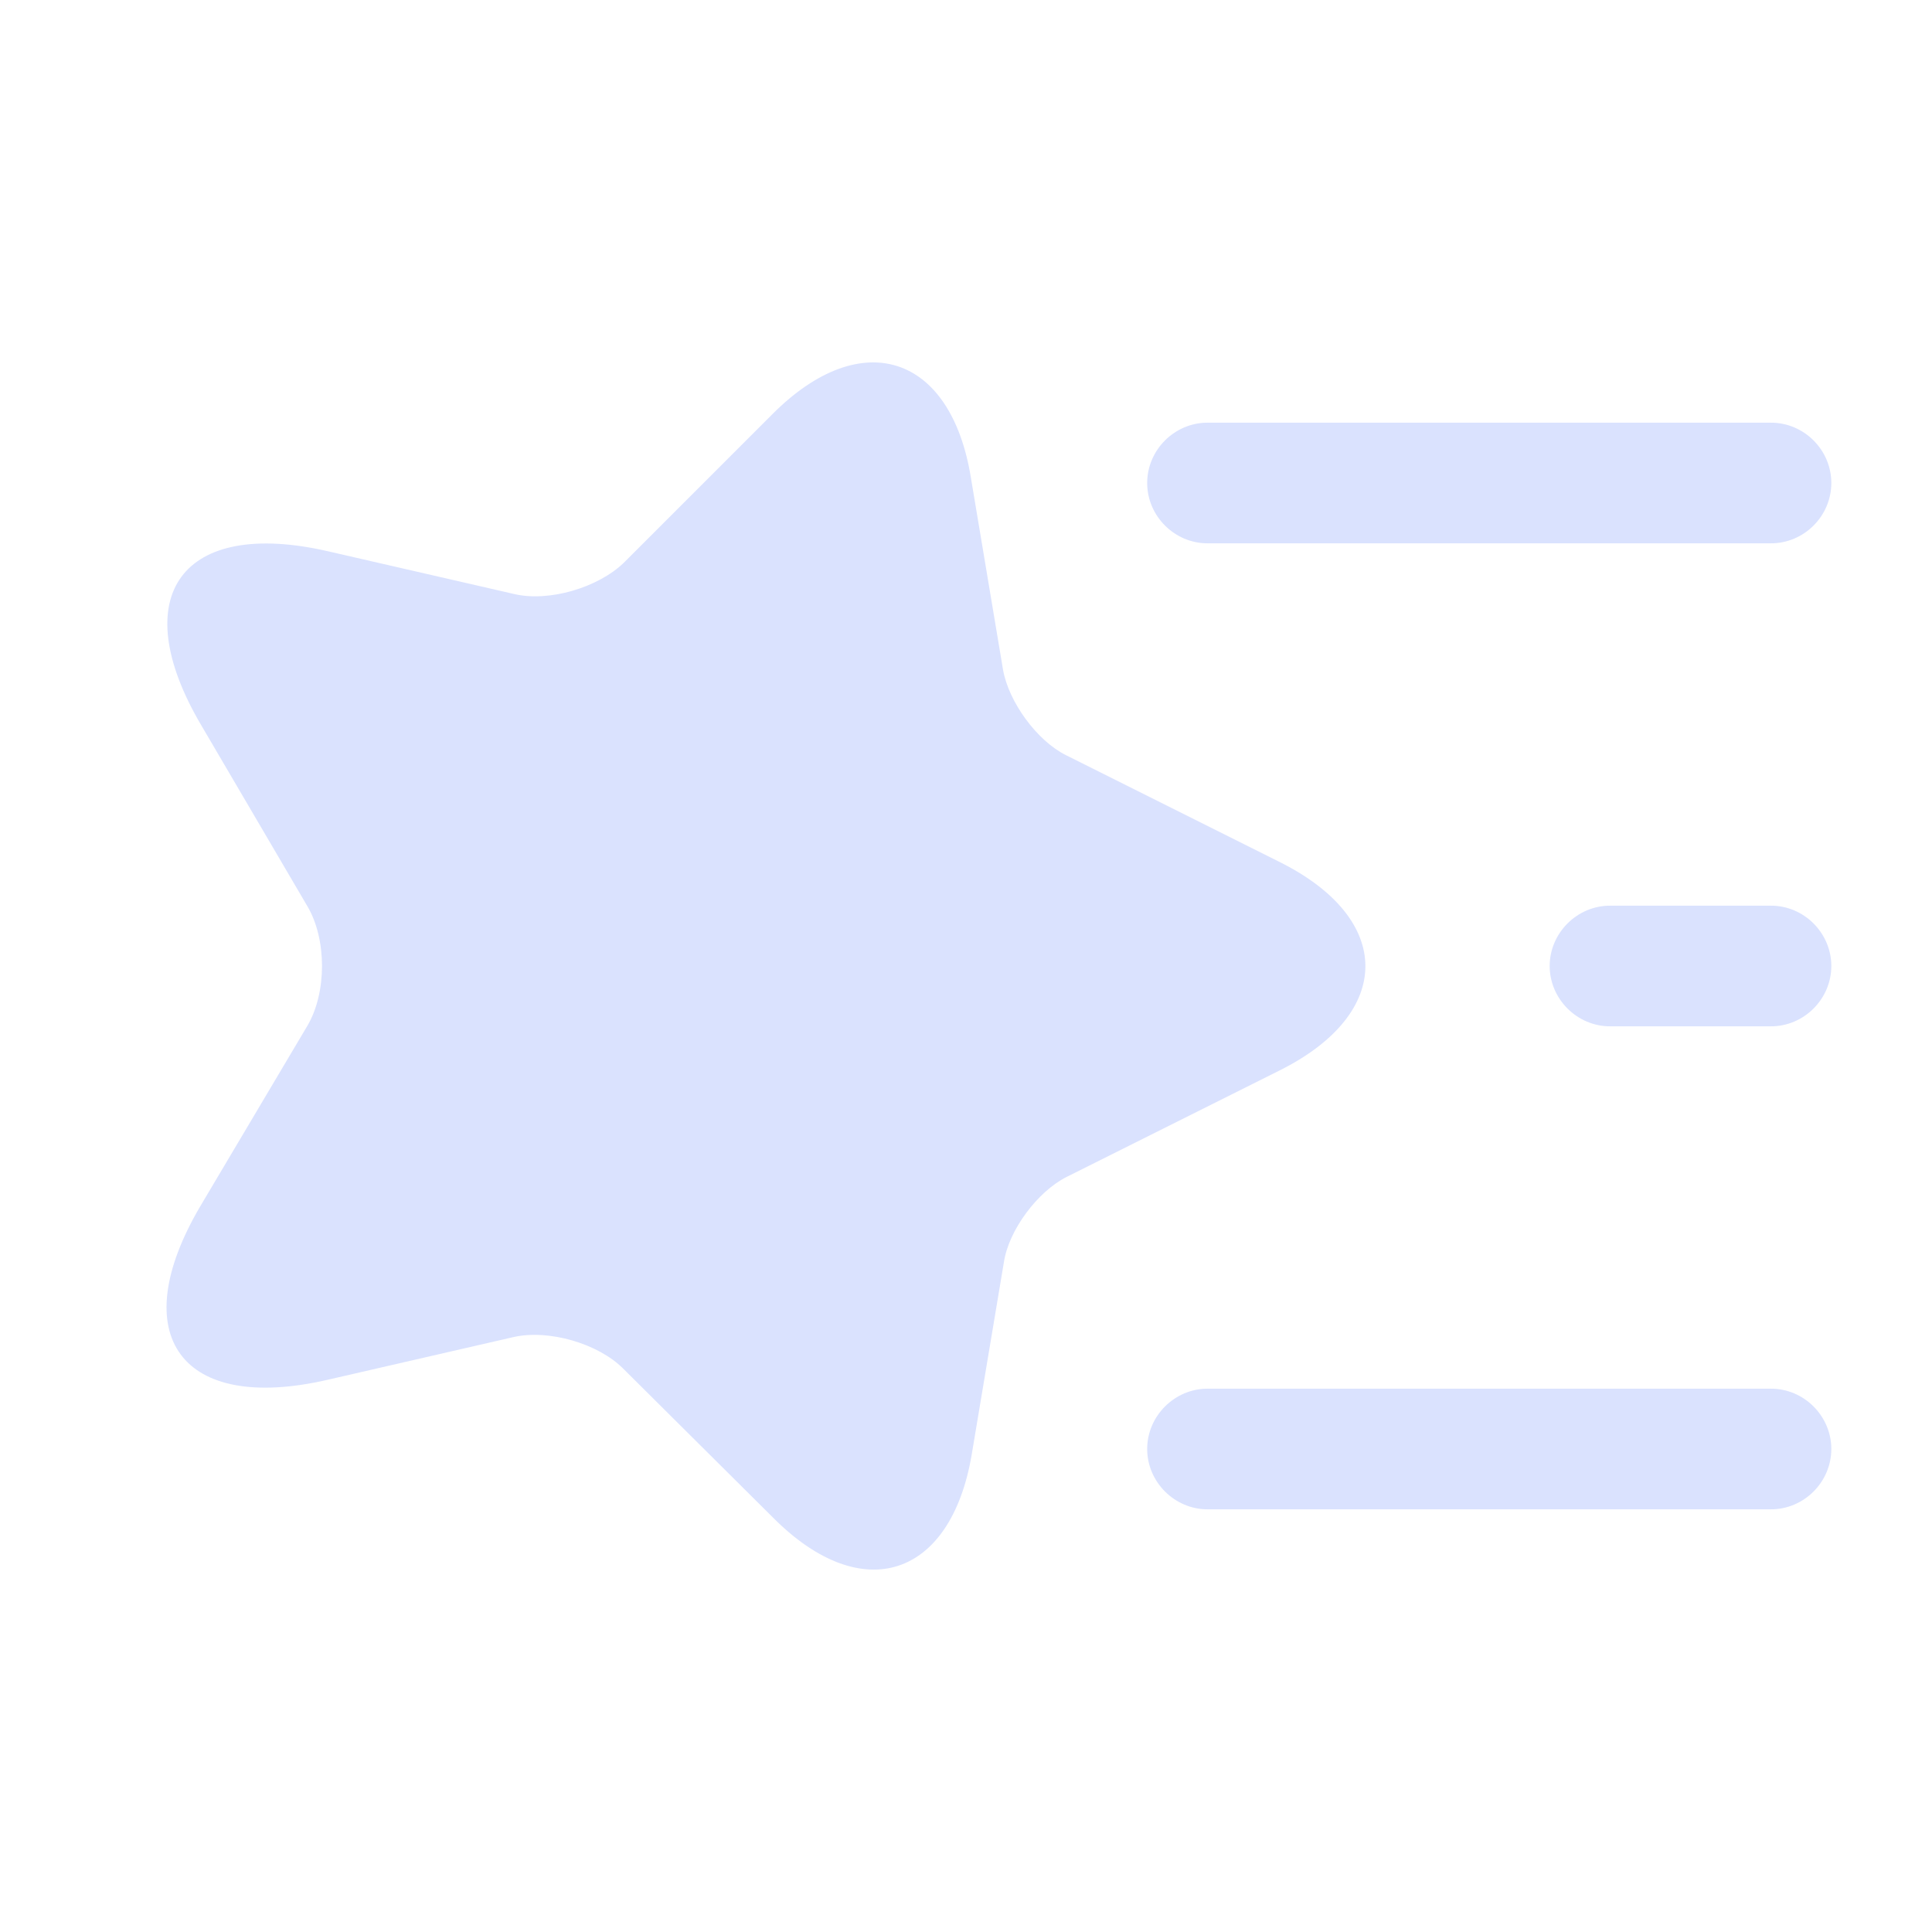
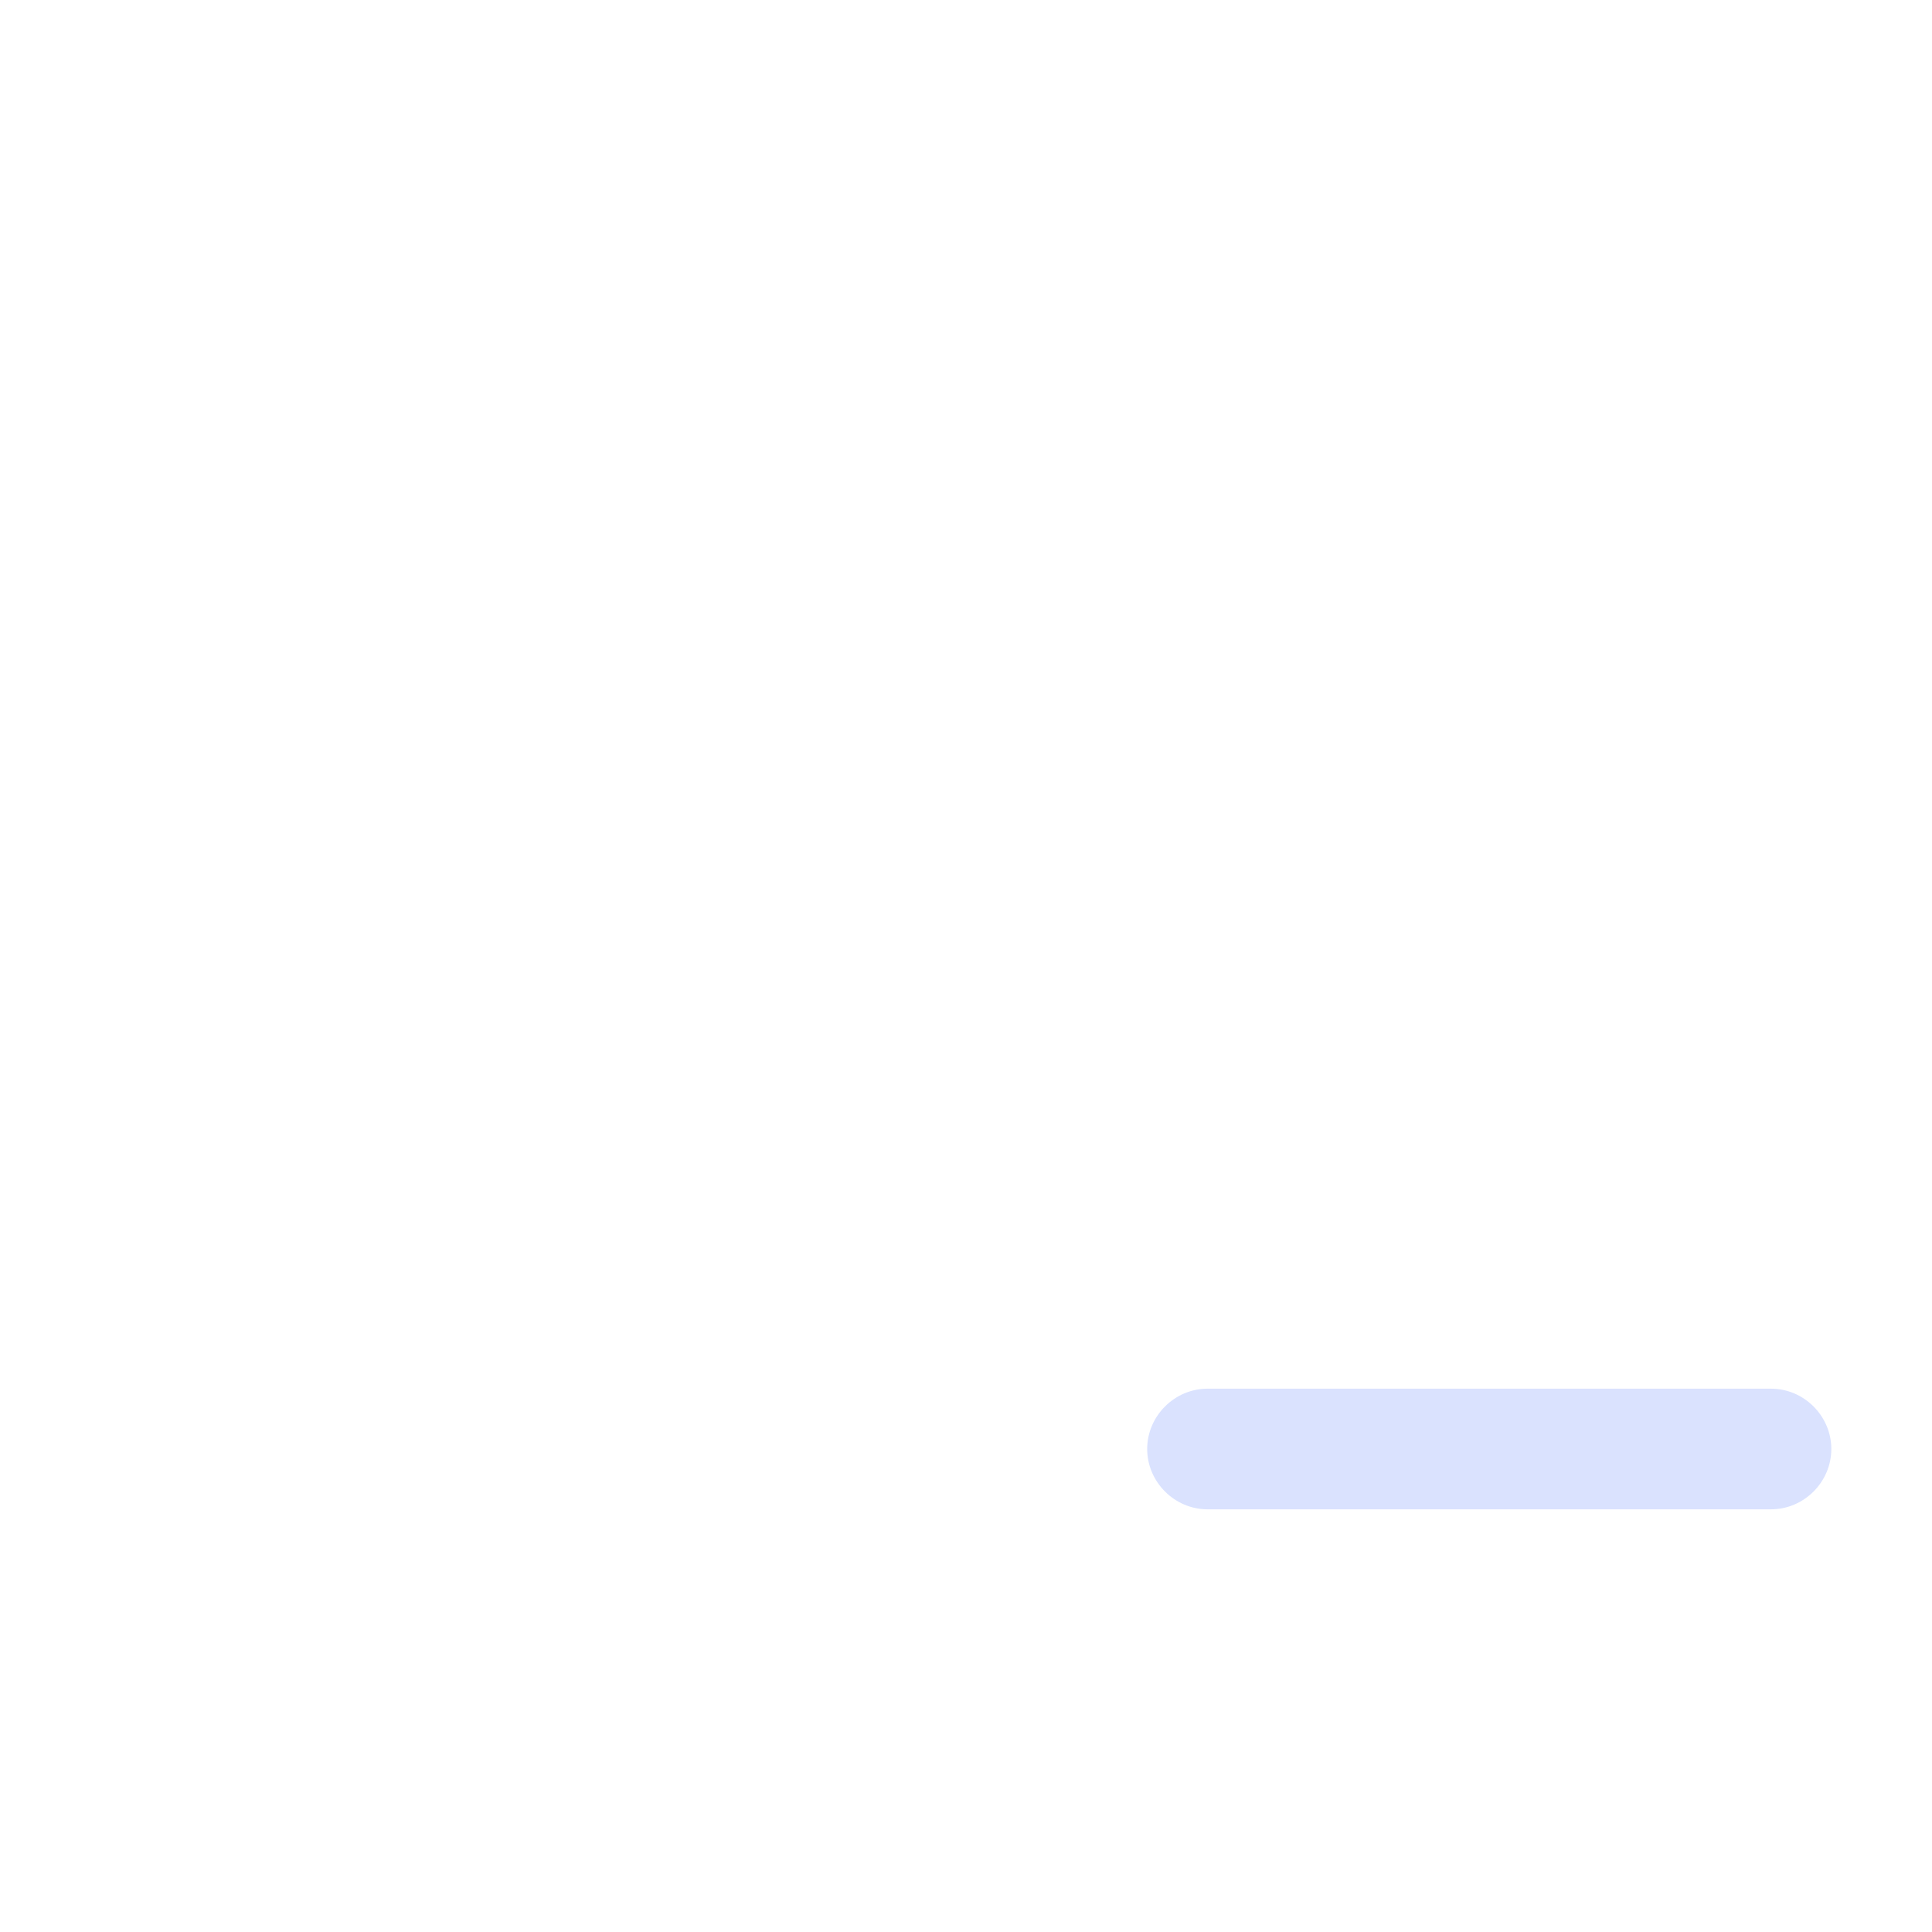
<svg xmlns="http://www.w3.org/2000/svg" width="18" height="18" viewBox="0 0 18 18" fill="none">
-   <path d="M11.918 9.975L9.938 10.965C9.668 11.1 9.398 11.46 9.353 11.76L9.053 13.553C8.858 14.7 8.033 14.97 7.208 14.145L5.805 12.75C5.573 12.518 5.115 12.383 4.785 12.457L3.053 12.855C1.688 13.17 1.155 12.443 1.868 11.235L2.865 9.555C3.045 9.247 3.045 8.752 2.865 8.445L1.875 6.757C1.163 5.55 1.695 4.822 3.06 5.137L4.793 5.535C5.115 5.61 5.573 5.475 5.813 5.242L7.2 3.855C8.025 3.03 8.858 3.3 9.045 4.447L9.345 6.24C9.398 6.54 9.66 6.9 9.93 7.035L11.91 8.025C12.99 8.557 12.99 9.442 11.918 9.975Z" fill="#DAE2FE" />
-   <path d="M10.688 4.5C10.688 4.192 10.943 3.938 11.25 3.938L16.5 3.938C16.808 3.938 17.062 4.192 17.062 4.5C17.062 4.808 16.808 5.062 16.5 5.062L11.25 5.062C10.943 5.062 10.688 4.808 10.688 4.5Z" fill="#DAE2FE" />
-   <path d="M10.688 13.5C10.688 13.193 10.943 12.938 11.25 12.938L16.5 12.938C16.808 12.938 17.062 13.193 17.062 13.5C17.062 13.807 16.808 14.062 16.5 14.062L11.25 14.062C10.943 14.062 10.688 13.807 10.688 13.5Z" fill="#DAE2FE" />
-   <path d="M14.438 9C14.438 8.693 14.693 8.438 15 8.438L16.5 8.438C16.808 8.438 17.062 8.693 17.062 9C17.062 9.307 16.808 9.562 16.5 9.562L15 9.562C14.693 9.562 14.438 9.307 14.438 9Z" fill="#DAE2FE" />
+   <path d="M10.688 13.5C10.688 13.193 10.943 12.938 11.25 12.938L16.5 12.938C16.808 12.938 17.062 13.193 17.062 13.5C17.062 13.807 16.808 14.062 16.5 14.062L11.25 14.062C10.943 14.062 10.688 13.807 10.688 13.5" fill="#DAE2FE" />
</svg>